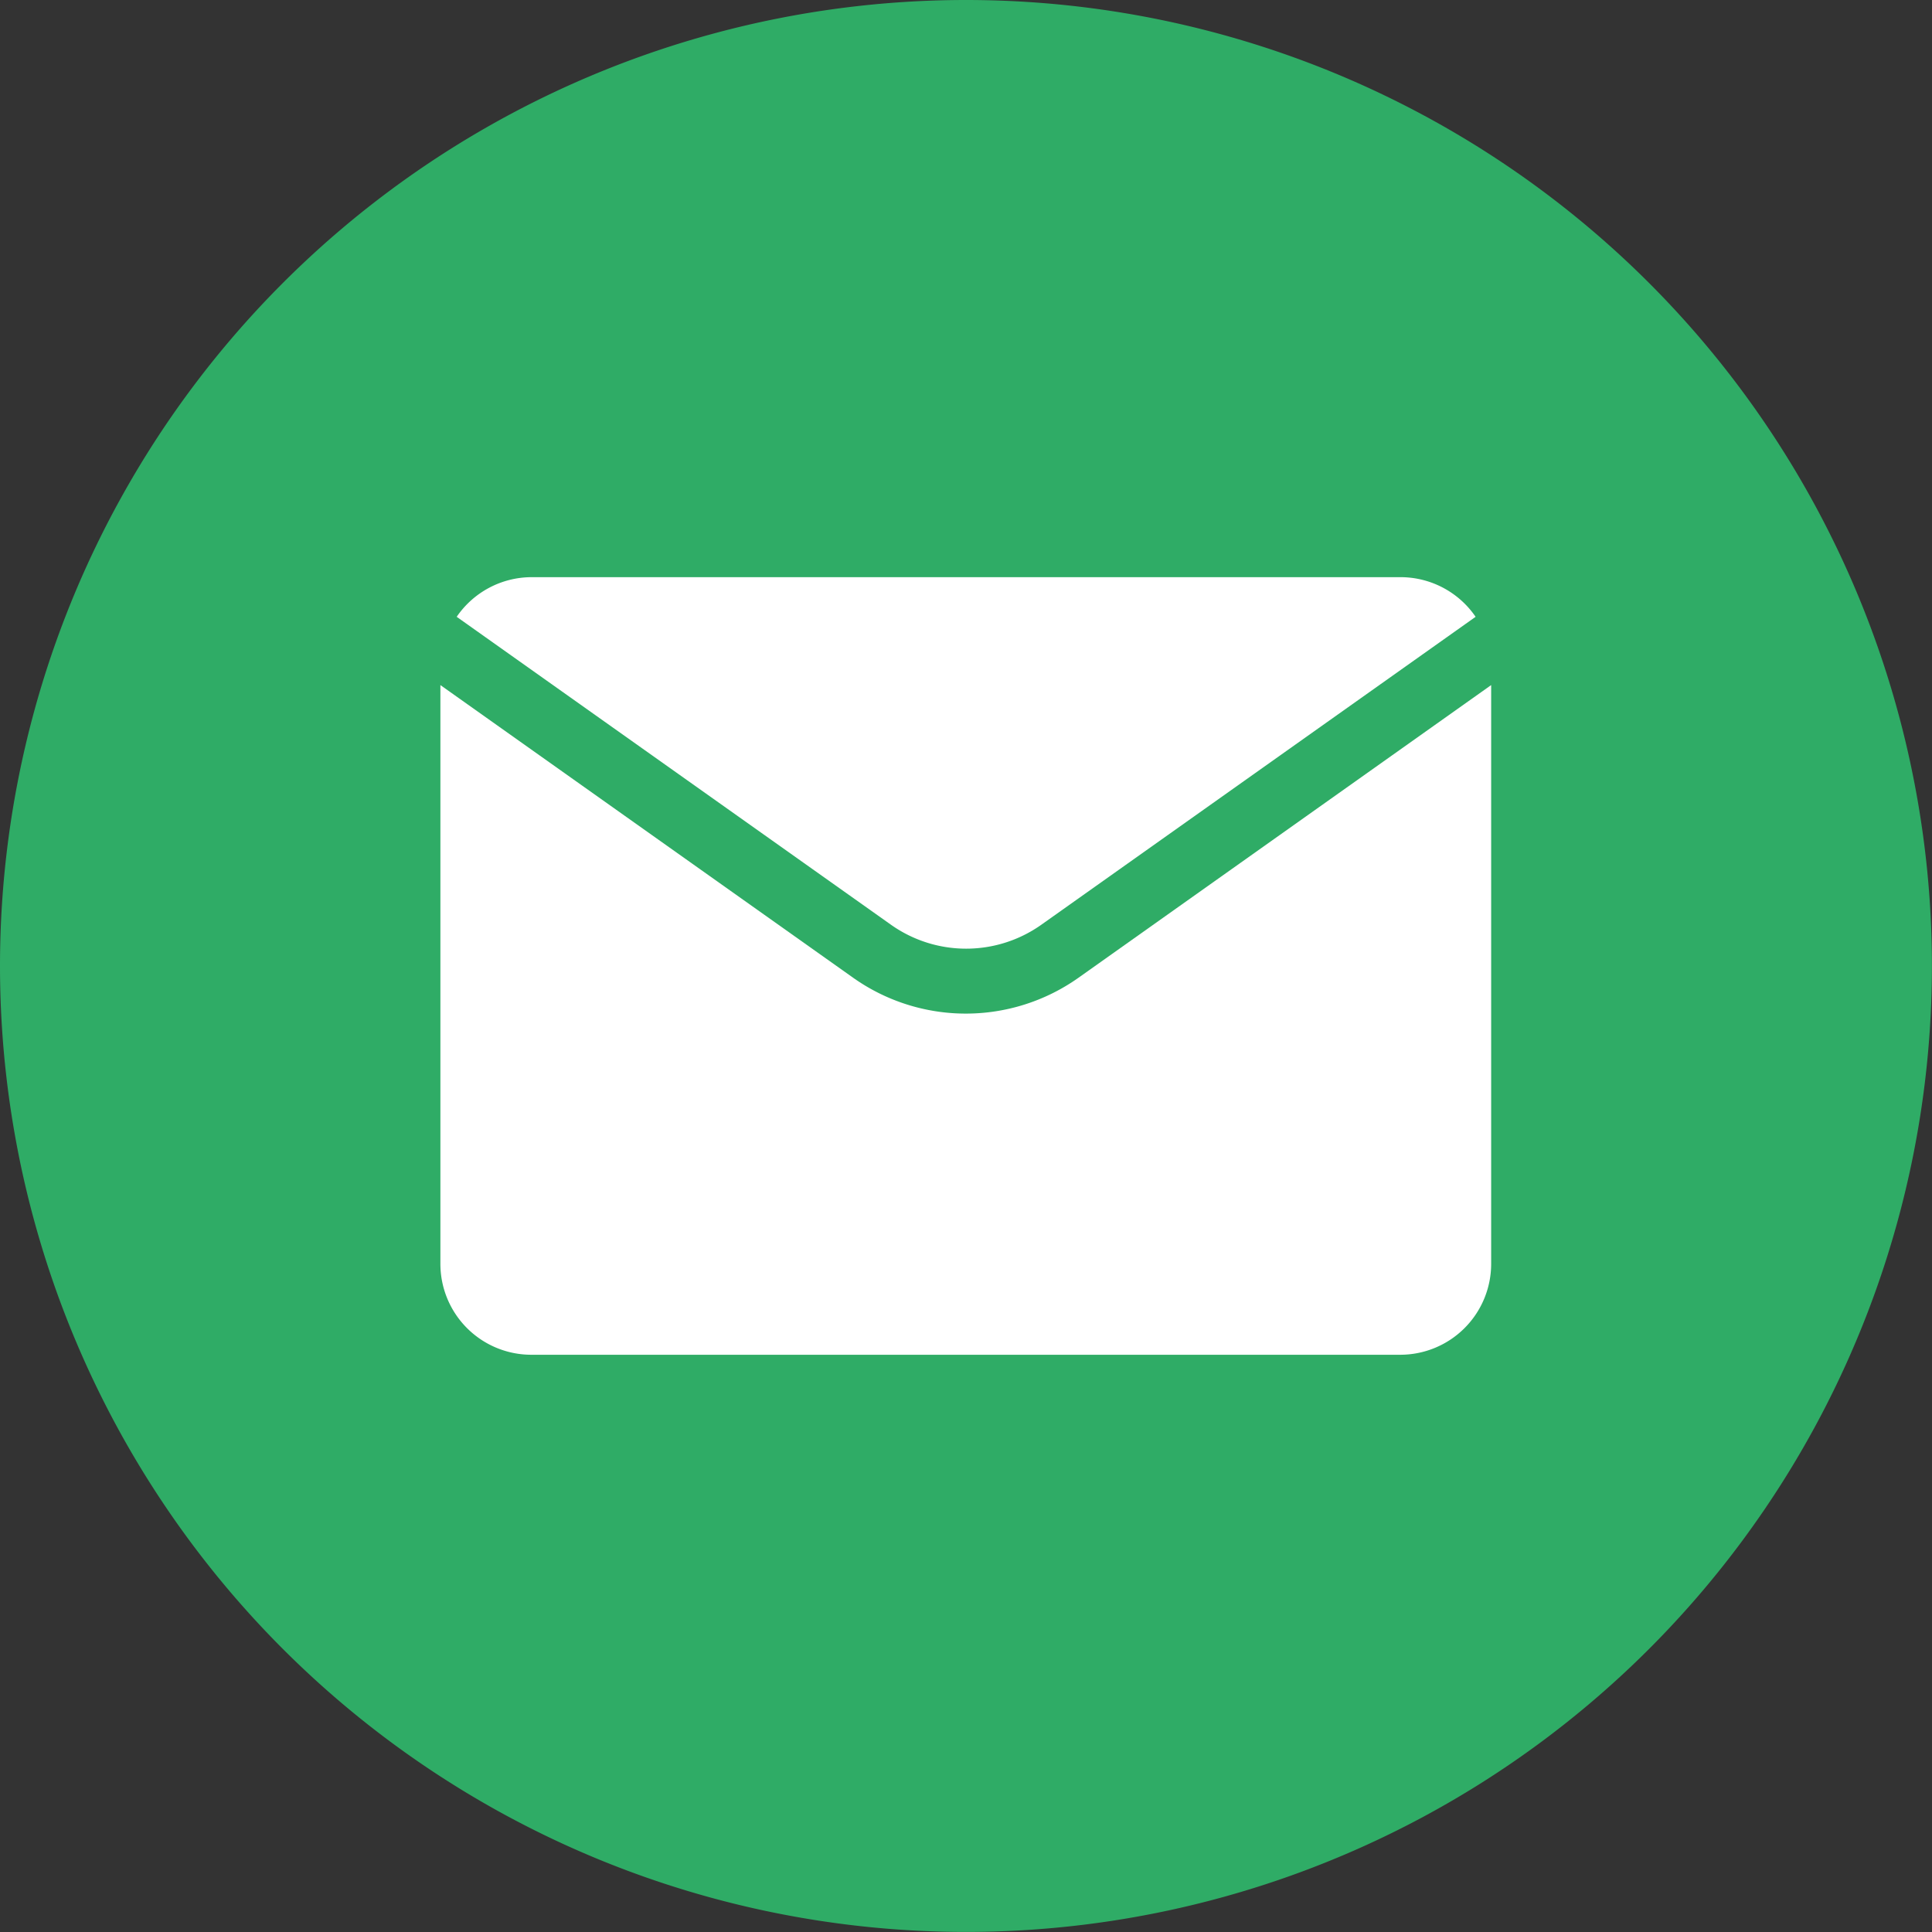
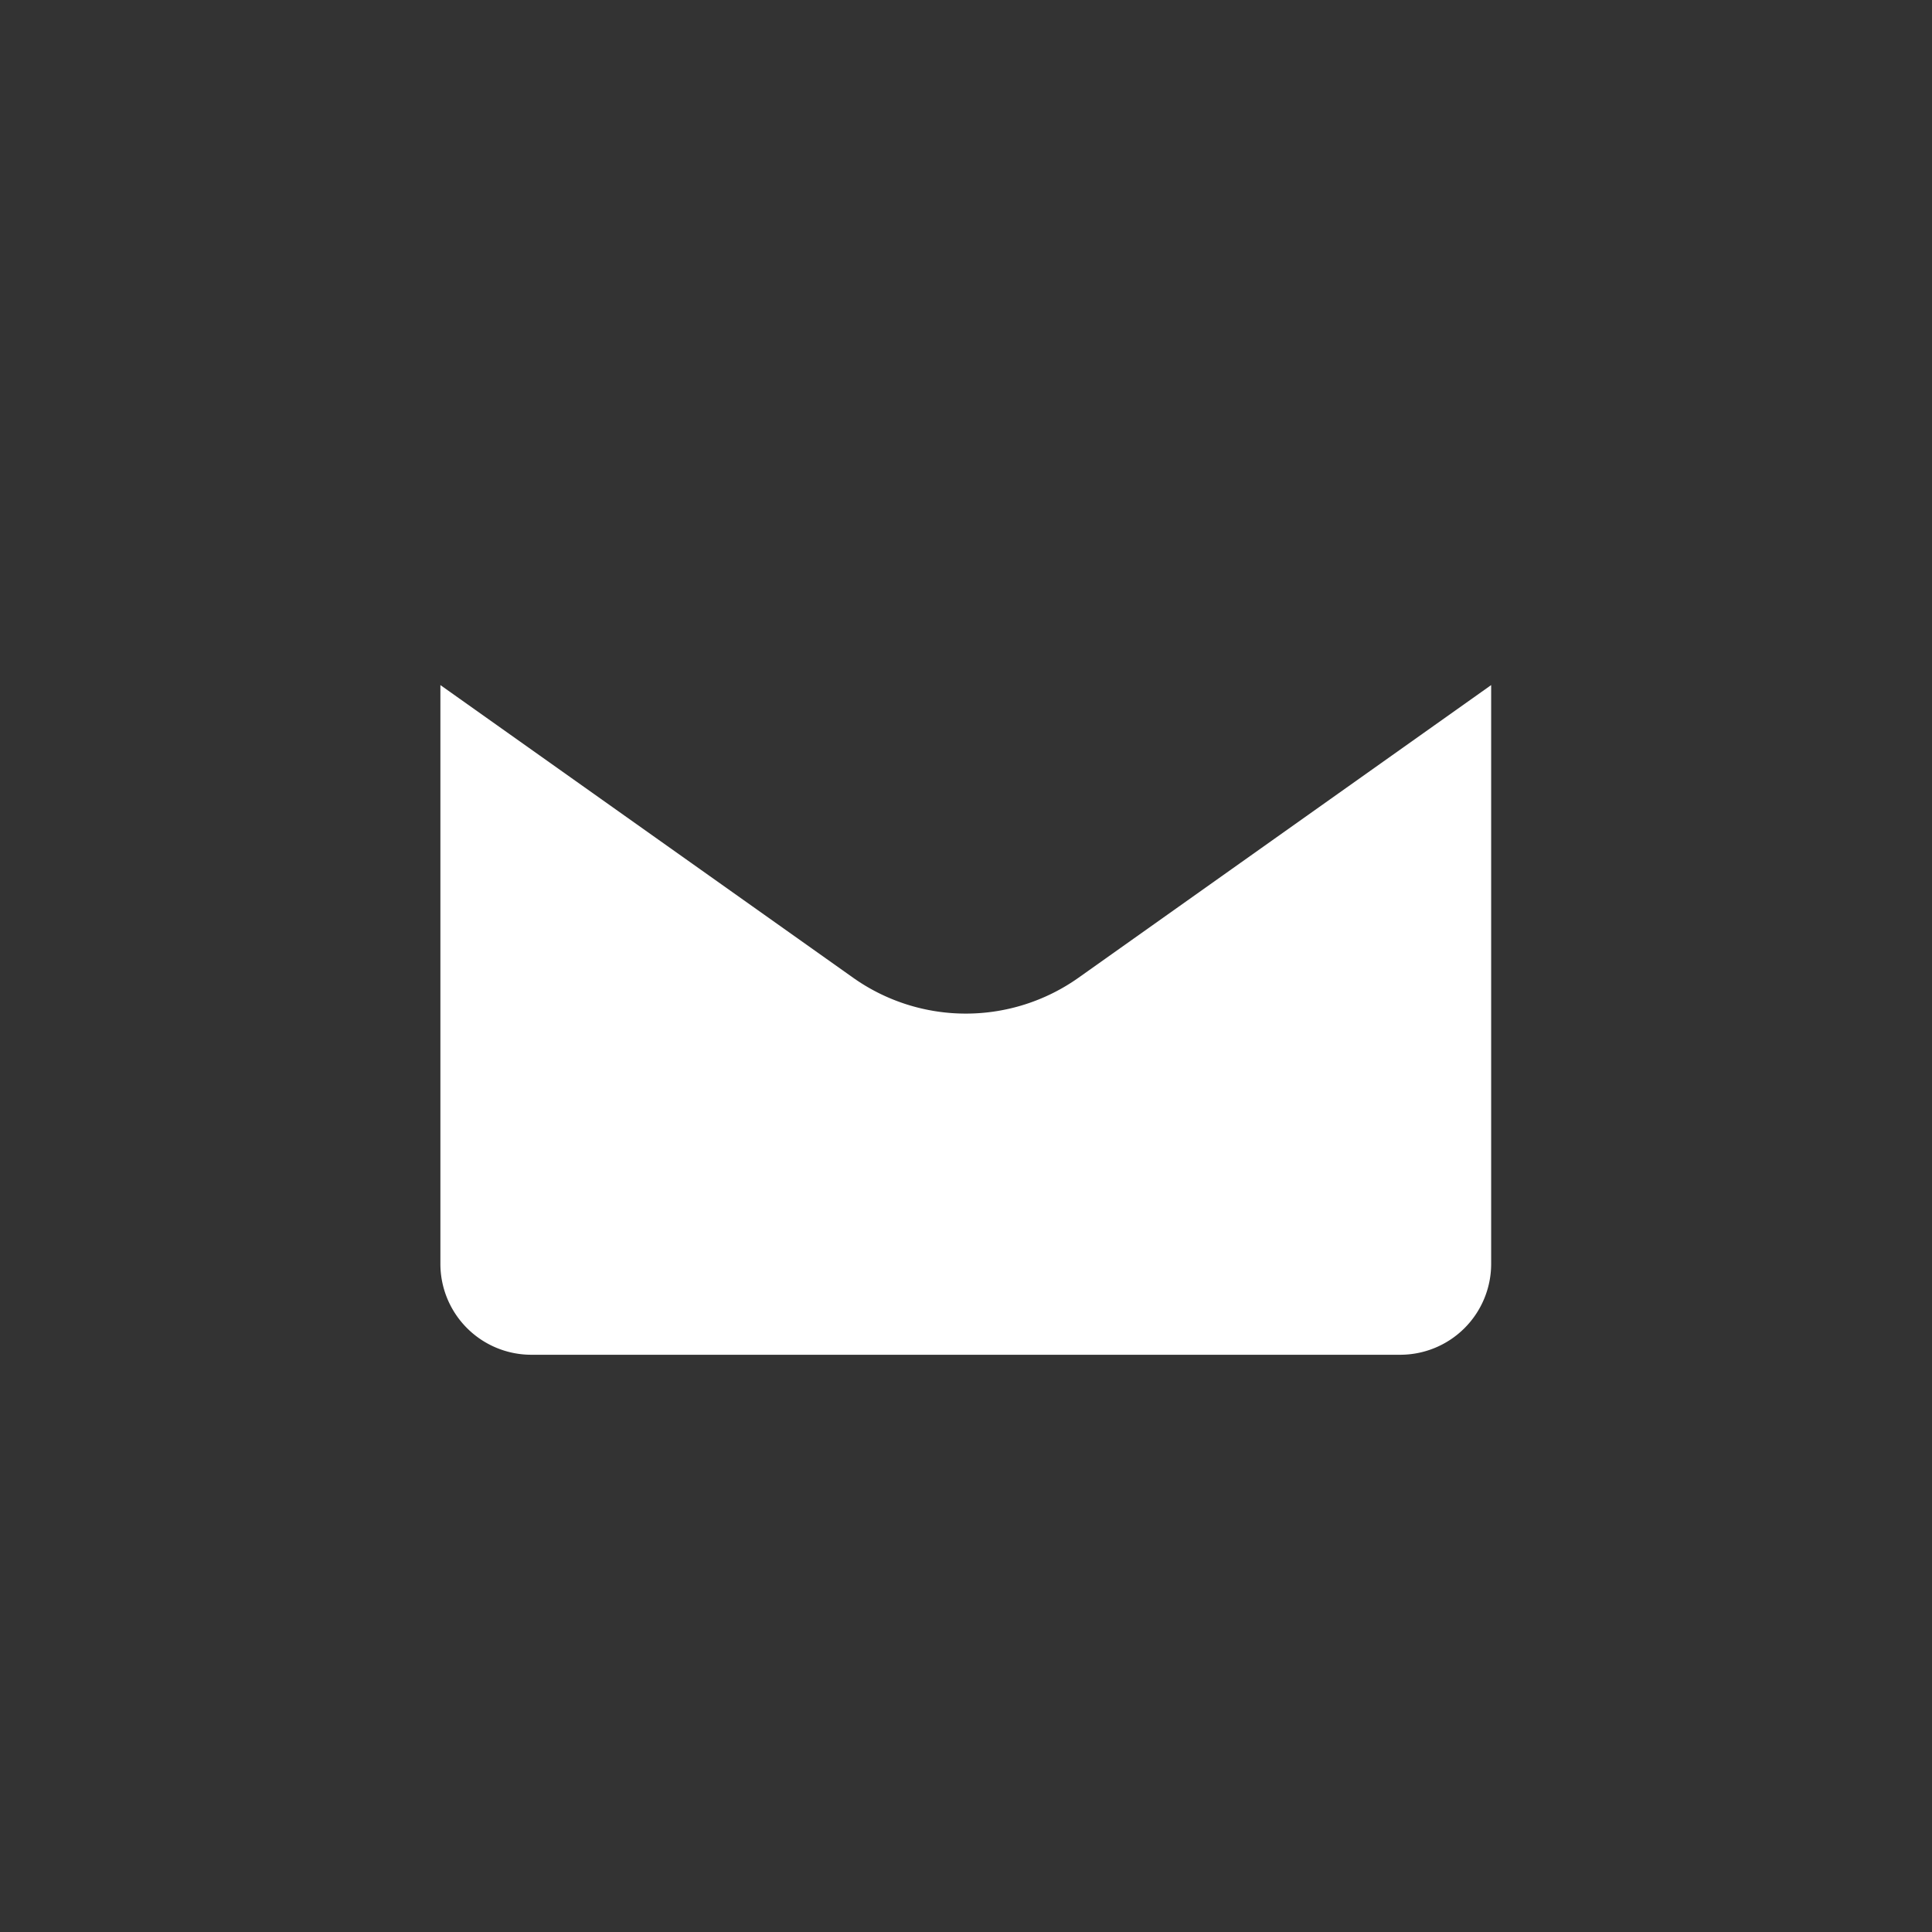
<svg xmlns="http://www.w3.org/2000/svg" width="25.835" height="25.835" viewBox="0 0 25.835 25.835">
  <rect x="0" y="0" width="25.835" height="25.835" fill="#333333" stroke="none" />
-   <path d="M12.917,0A12.917,12.917,0,1,1,0,12.917,12.917,12.917,0,0,1,12.917,0Z" transform="translate(0 0)" fill="#2fac66" />
  <g transform="translate(5.891 7.718)">
-     <path d="M156.593,170.5H144.973a1.216,1.216,0,0,0-1,.53l5.809,4.119a1.739,1.739,0,0,0,2.007,0l5.809-4.119A1.216,1.216,0,0,0,156.593,170.5Z" transform="translate(-143.757 -170.5)" fill="#fff" />
    <path d="M149,198.144a2.607,2.607,0,0,1-3.012,0l-5.52-3.914v7.739a1.216,1.216,0,0,0,1.216,1.216h11.619a1.216,1.216,0,0,0,1.216-1.216V194.23Z" transform="translate(-140.47 -192.787)" fill="#fff" />
  </g>
</svg>